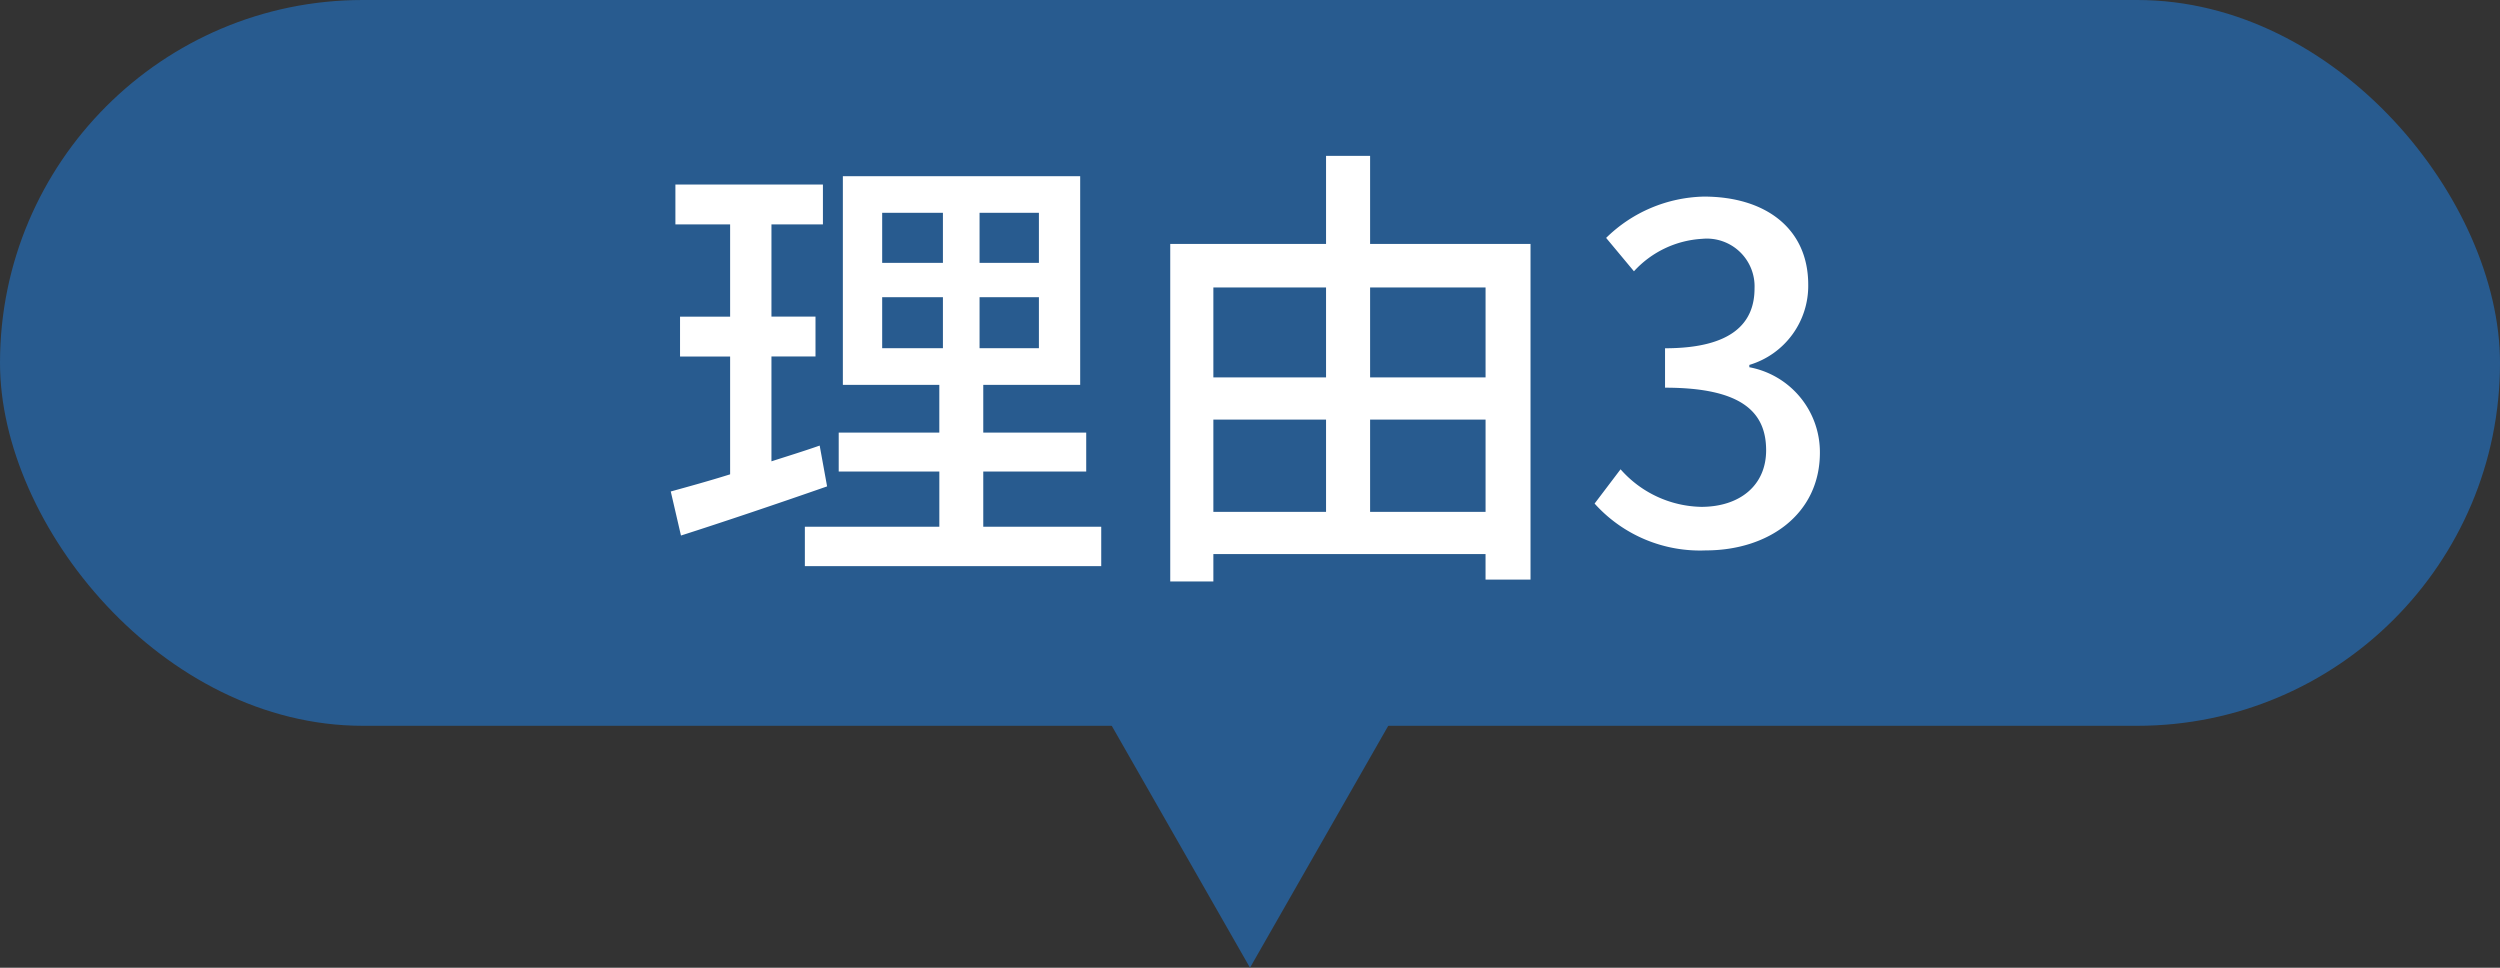
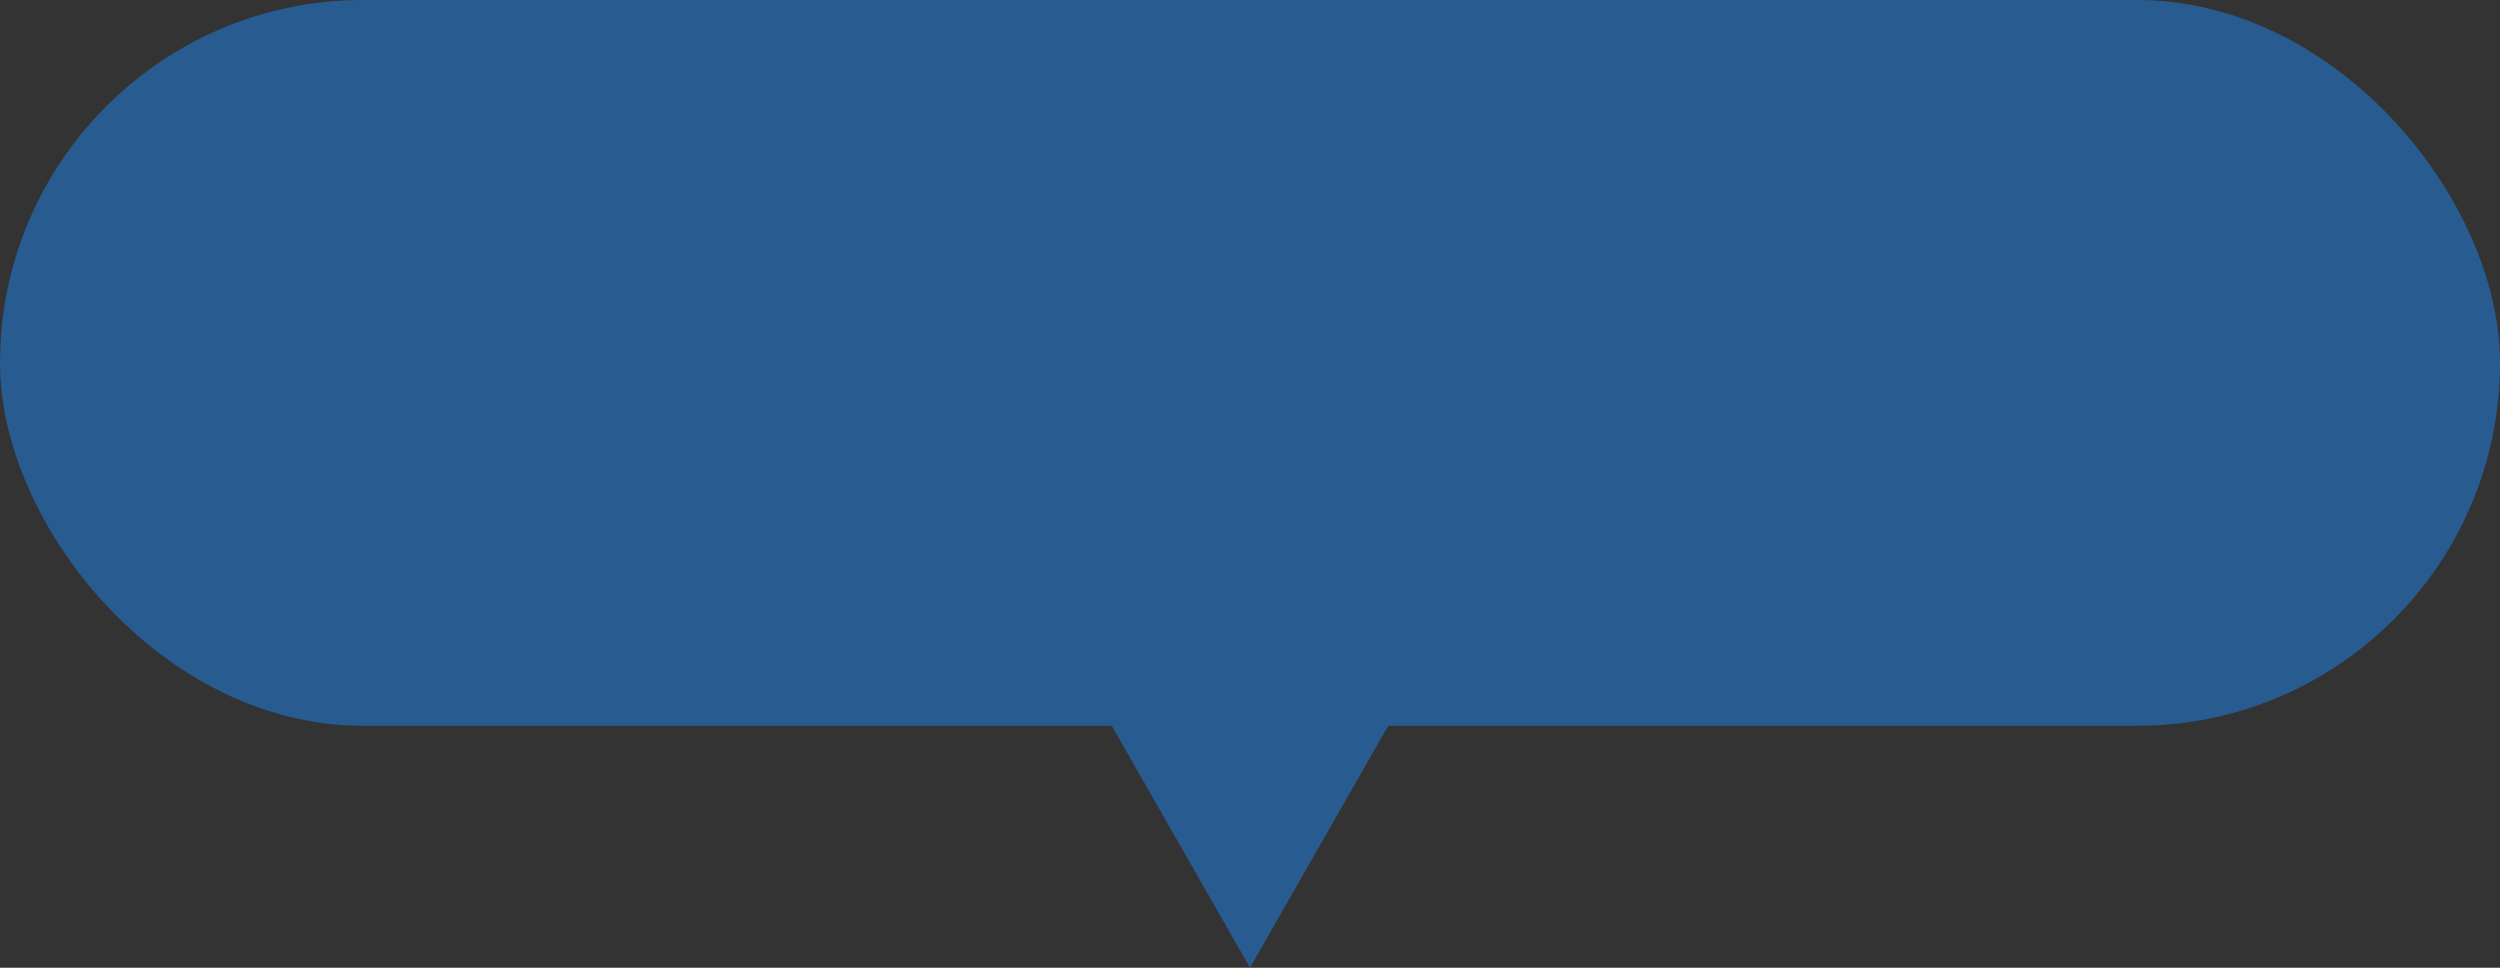
<svg xmlns="http://www.w3.org/2000/svg" width="124" height="48" viewBox="0 0 124 48">
  <rect x="0" y="0" width="124" height="48" fill="#333333" stroke="none" />
  <g transform="translate(-20 -6993.216)">
    <path d="M12,0,24,21H0Z" transform="translate(94 7041.216) rotate(180)" fill="#285b8f" />
    <rect width="124" height="36" rx="18" transform="translate(20 6993.216)" fill="#285b8f" />
-     <path d="M-21.344-4.9c-.782.276-1.61.529-2.392.782v-5.2h2.185v-1.978h-2.185V-15.87h2.553v-1.978H-28.5v1.978h2.714v4.577h-2.484v1.978h2.484v5.842c-1.1.345-2.116.621-2.944.851l.506,2.185C-26.151-1.1-23.483-2-20.976-2.875Zm3.1-7.36h3.013v2.53h-3.013Zm0-4.186h3.013v2.484h-3.013Zm7.774,2.484h-2.944v-2.484h2.944Zm0,4.232h-2.944v-2.53h2.944Zm-2.76,8.855V-3.611h5.106V-5.543h-5.106V-7.912h4.807v-10.35H-20.194v10.35h4.784v2.369H-20.4v1.932h4.991V-.874h-6.67V1.081h14.7V-.874ZM5.957-1.61V-6.187h5.727V-1.61ZM-1.817-6.187H3.772V-1.61H-1.817Zm5.589-6.555V-8.28H-1.817v-4.462Zm7.912,0V-8.28H5.957v-4.462ZM5.957-14.9v-4.37H3.772v4.37H-3.956V1.84h2.139V.483h13.5V1.748h2.231V-14.9ZM22.609.3c3.105,0,5.658-1.794,5.658-4.853a4.286,4.286,0,0,0-3.5-4.232V-8.9a4.092,4.092,0,0,0,2.921-3.979c0-2.806-2.139-4.37-5.175-4.37A7.134,7.134,0,0,0,17.664-15.2l1.38,1.656a4.957,4.957,0,0,1,3.381-1.61,2.369,2.369,0,0,1,2.6,2.461c0,1.7-1.1,2.967-4.439,2.967v1.955c3.818,0,5.014,1.219,5.014,3.105,0,1.748-1.311,2.806-3.22,2.806a5.47,5.47,0,0,1-4-1.863l-1.288,1.7A7.026,7.026,0,0,0,22.609.3Z" transform="translate(82 7020.216)" fill="#fff" />
  </g>
</svg>